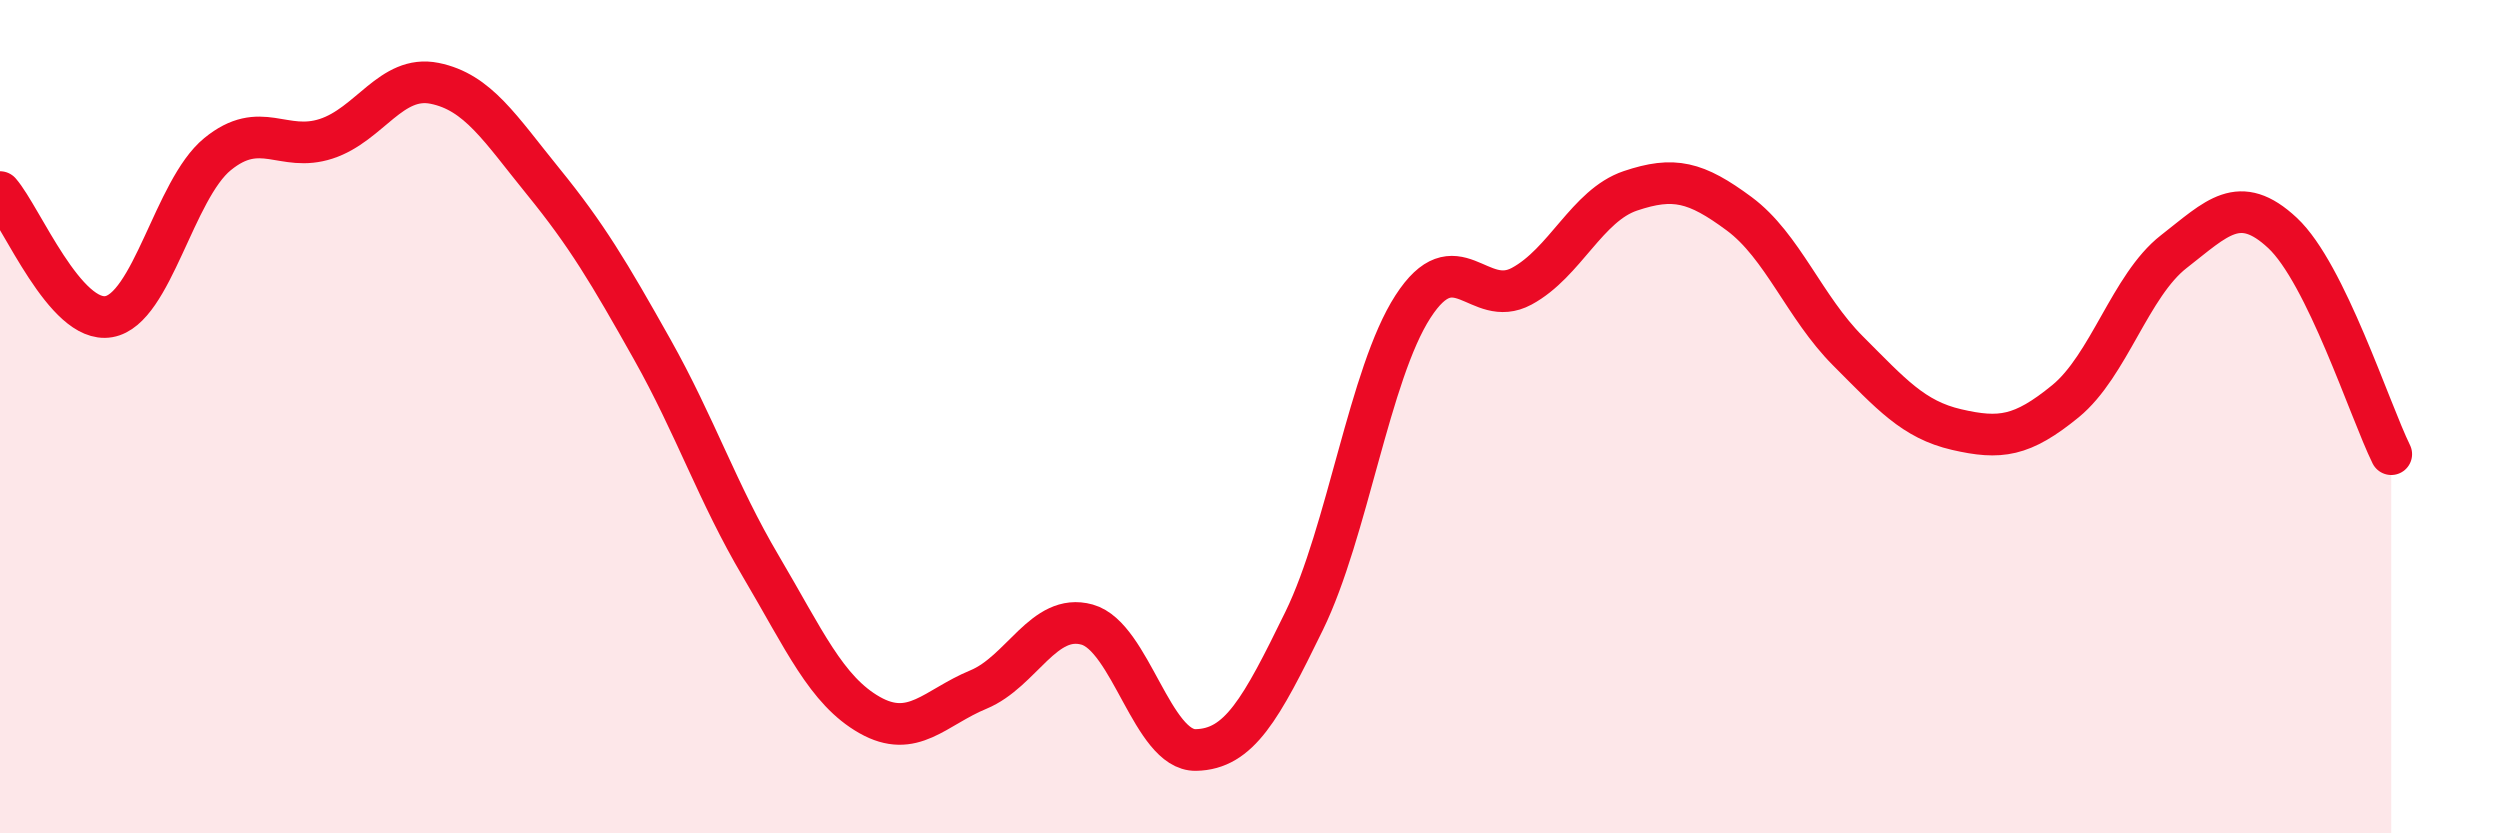
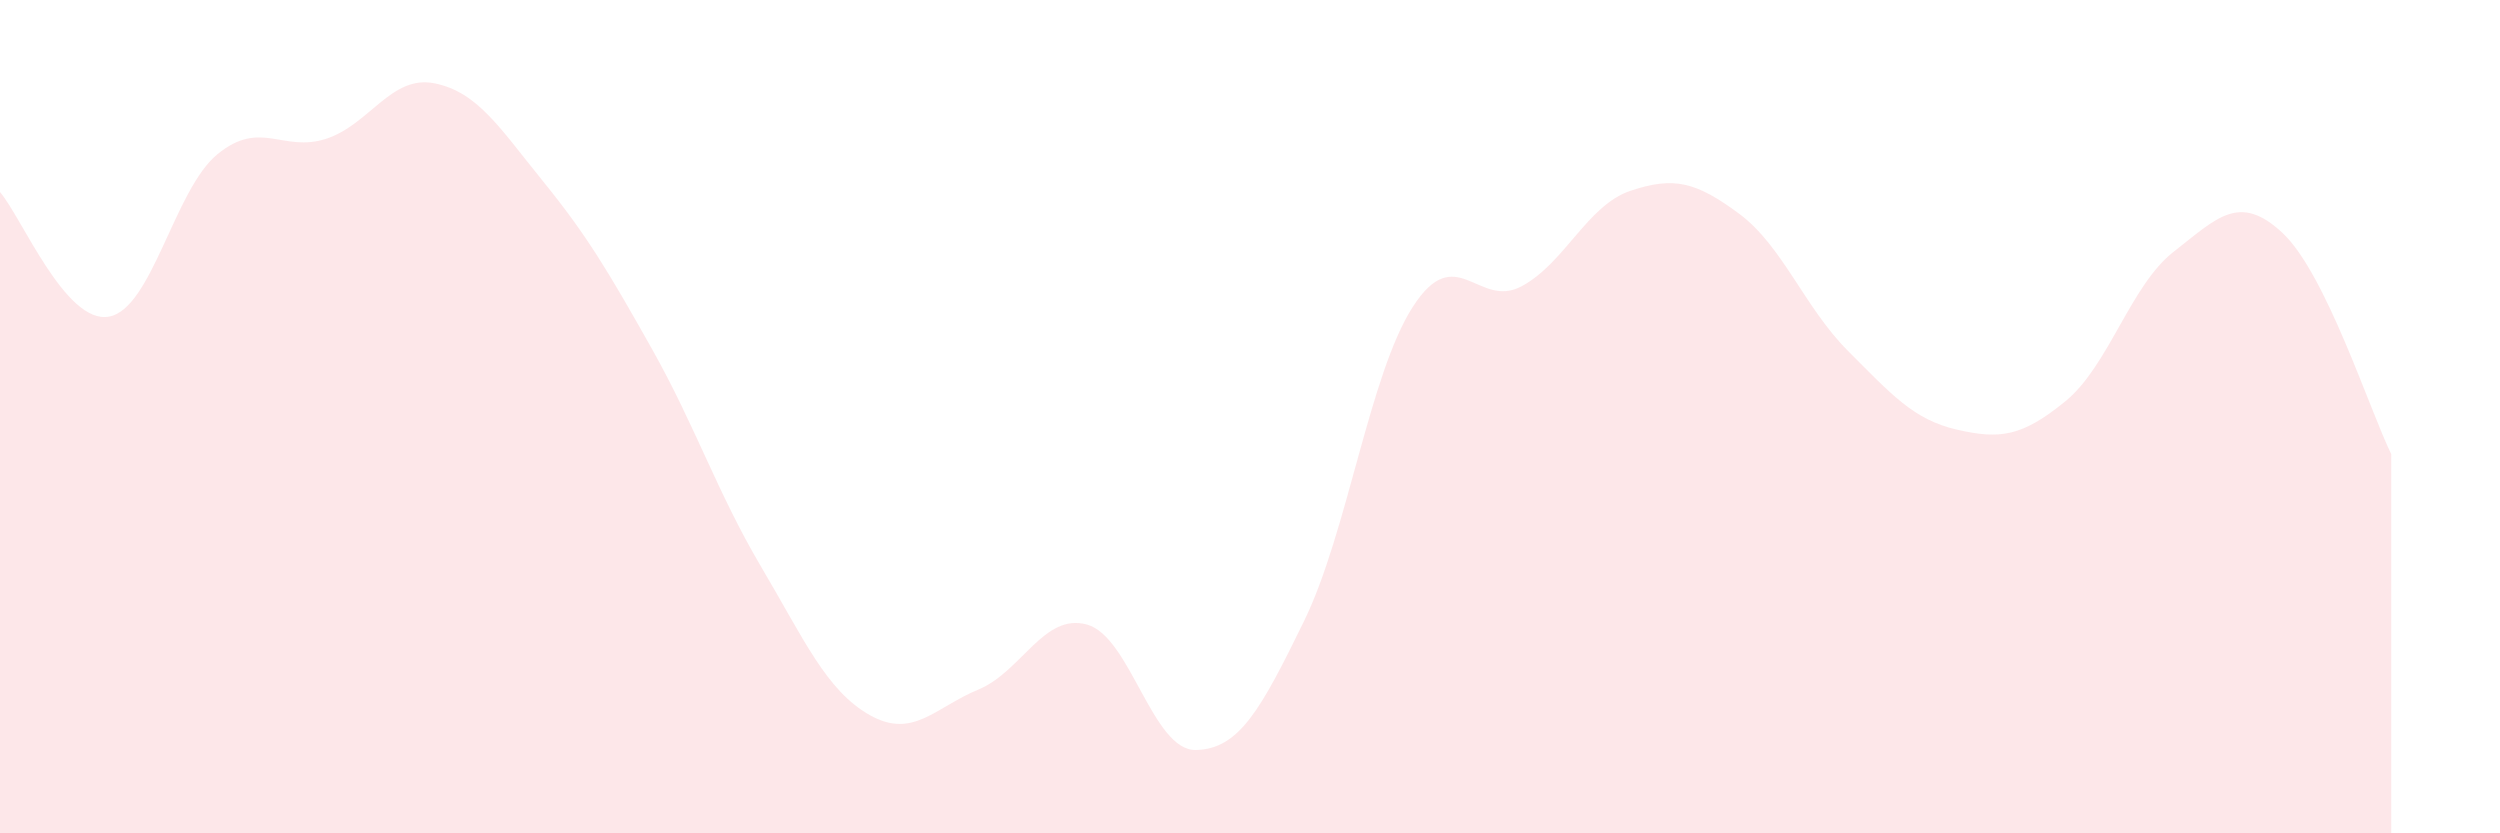
<svg xmlns="http://www.w3.org/2000/svg" width="60" height="20" viewBox="0 0 60 20">
  <path d="M 0,4.61 C 0.52,5.21 1.57,7.78 2.61,7.6 C 3.65,7.42 4.18,4.55 5.22,3.7 C 6.26,2.85 6.79,3.67 7.83,3.33 C 8.87,2.99 9.39,1.79 10.43,2 C 11.47,2.21 12,3.08 13.04,4.36 C 14.08,5.64 14.61,6.53 15.65,8.38 C 16.69,10.23 17.22,11.83 18.26,13.59 C 19.3,15.35 19.83,16.57 20.87,17.16 C 21.91,17.75 22.44,16.98 23.48,16.55 C 24.52,16.12 25.05,14.7 26.09,14.99 C 27.13,15.28 27.66,18.02 28.7,18 C 29.74,17.98 30.26,17.03 31.3,14.9 C 32.34,12.77 32.87,8.97 33.91,7.36 C 34.95,5.75 35.48,7.43 36.52,6.87 C 37.56,6.31 38.09,4.93 39.13,4.58 C 40.17,4.23 40.7,4.36 41.74,5.13 C 42.78,5.9 43.31,7.38 44.35,8.42 C 45.39,9.46 45.92,10.07 46.96,10.31 C 48,10.55 48.53,10.48 49.57,9.63 C 50.61,8.78 51.13,6.85 52.17,6.04 C 53.21,5.23 53.74,4.62 54.78,5.59 C 55.82,6.56 56.87,9.84 57.39,10.9L57.39 20L0 20Z" fill="#EB0A25" opacity="0.1" stroke-linecap="round" stroke-linejoin="round" />
-   <path d="M 0,4.61 C 0.52,5.21 1.57,7.78 2.61,7.6 C 3.65,7.42 4.18,4.55 5.22,3.7 C 6.26,2.85 6.79,3.67 7.83,3.33 C 8.87,2.99 9.39,1.79 10.43,2 C 11.47,2.21 12,3.08 13.04,4.36 C 14.08,5.64 14.61,6.53 15.65,8.38 C 16.69,10.23 17.22,11.83 18.26,13.59 C 19.3,15.35 19.83,16.57 20.87,17.16 C 21.91,17.75 22.44,16.98 23.48,16.55 C 24.52,16.12 25.05,14.7 26.09,14.99 C 27.13,15.28 27.66,18.02 28.7,18 C 29.74,17.98 30.26,17.03 31.3,14.9 C 32.34,12.77 32.87,8.97 33.91,7.36 C 34.95,5.75 35.48,7.43 36.52,6.87 C 37.56,6.31 38.09,4.93 39.13,4.58 C 40.17,4.23 40.7,4.36 41.74,5.13 C 42.78,5.9 43.31,7.38 44.35,8.42 C 45.39,9.46 45.92,10.07 46.96,10.31 C 48,10.55 48.53,10.48 49.57,9.63 C 50.61,8.78 51.13,6.85 52.17,6.04 C 53.21,5.23 53.74,4.62 54.78,5.59 C 55.82,6.56 56.87,9.84 57.39,10.9" stroke="#EB0A25" stroke-width="1" fill="none" stroke-linecap="round" stroke-linejoin="round" />
</svg>